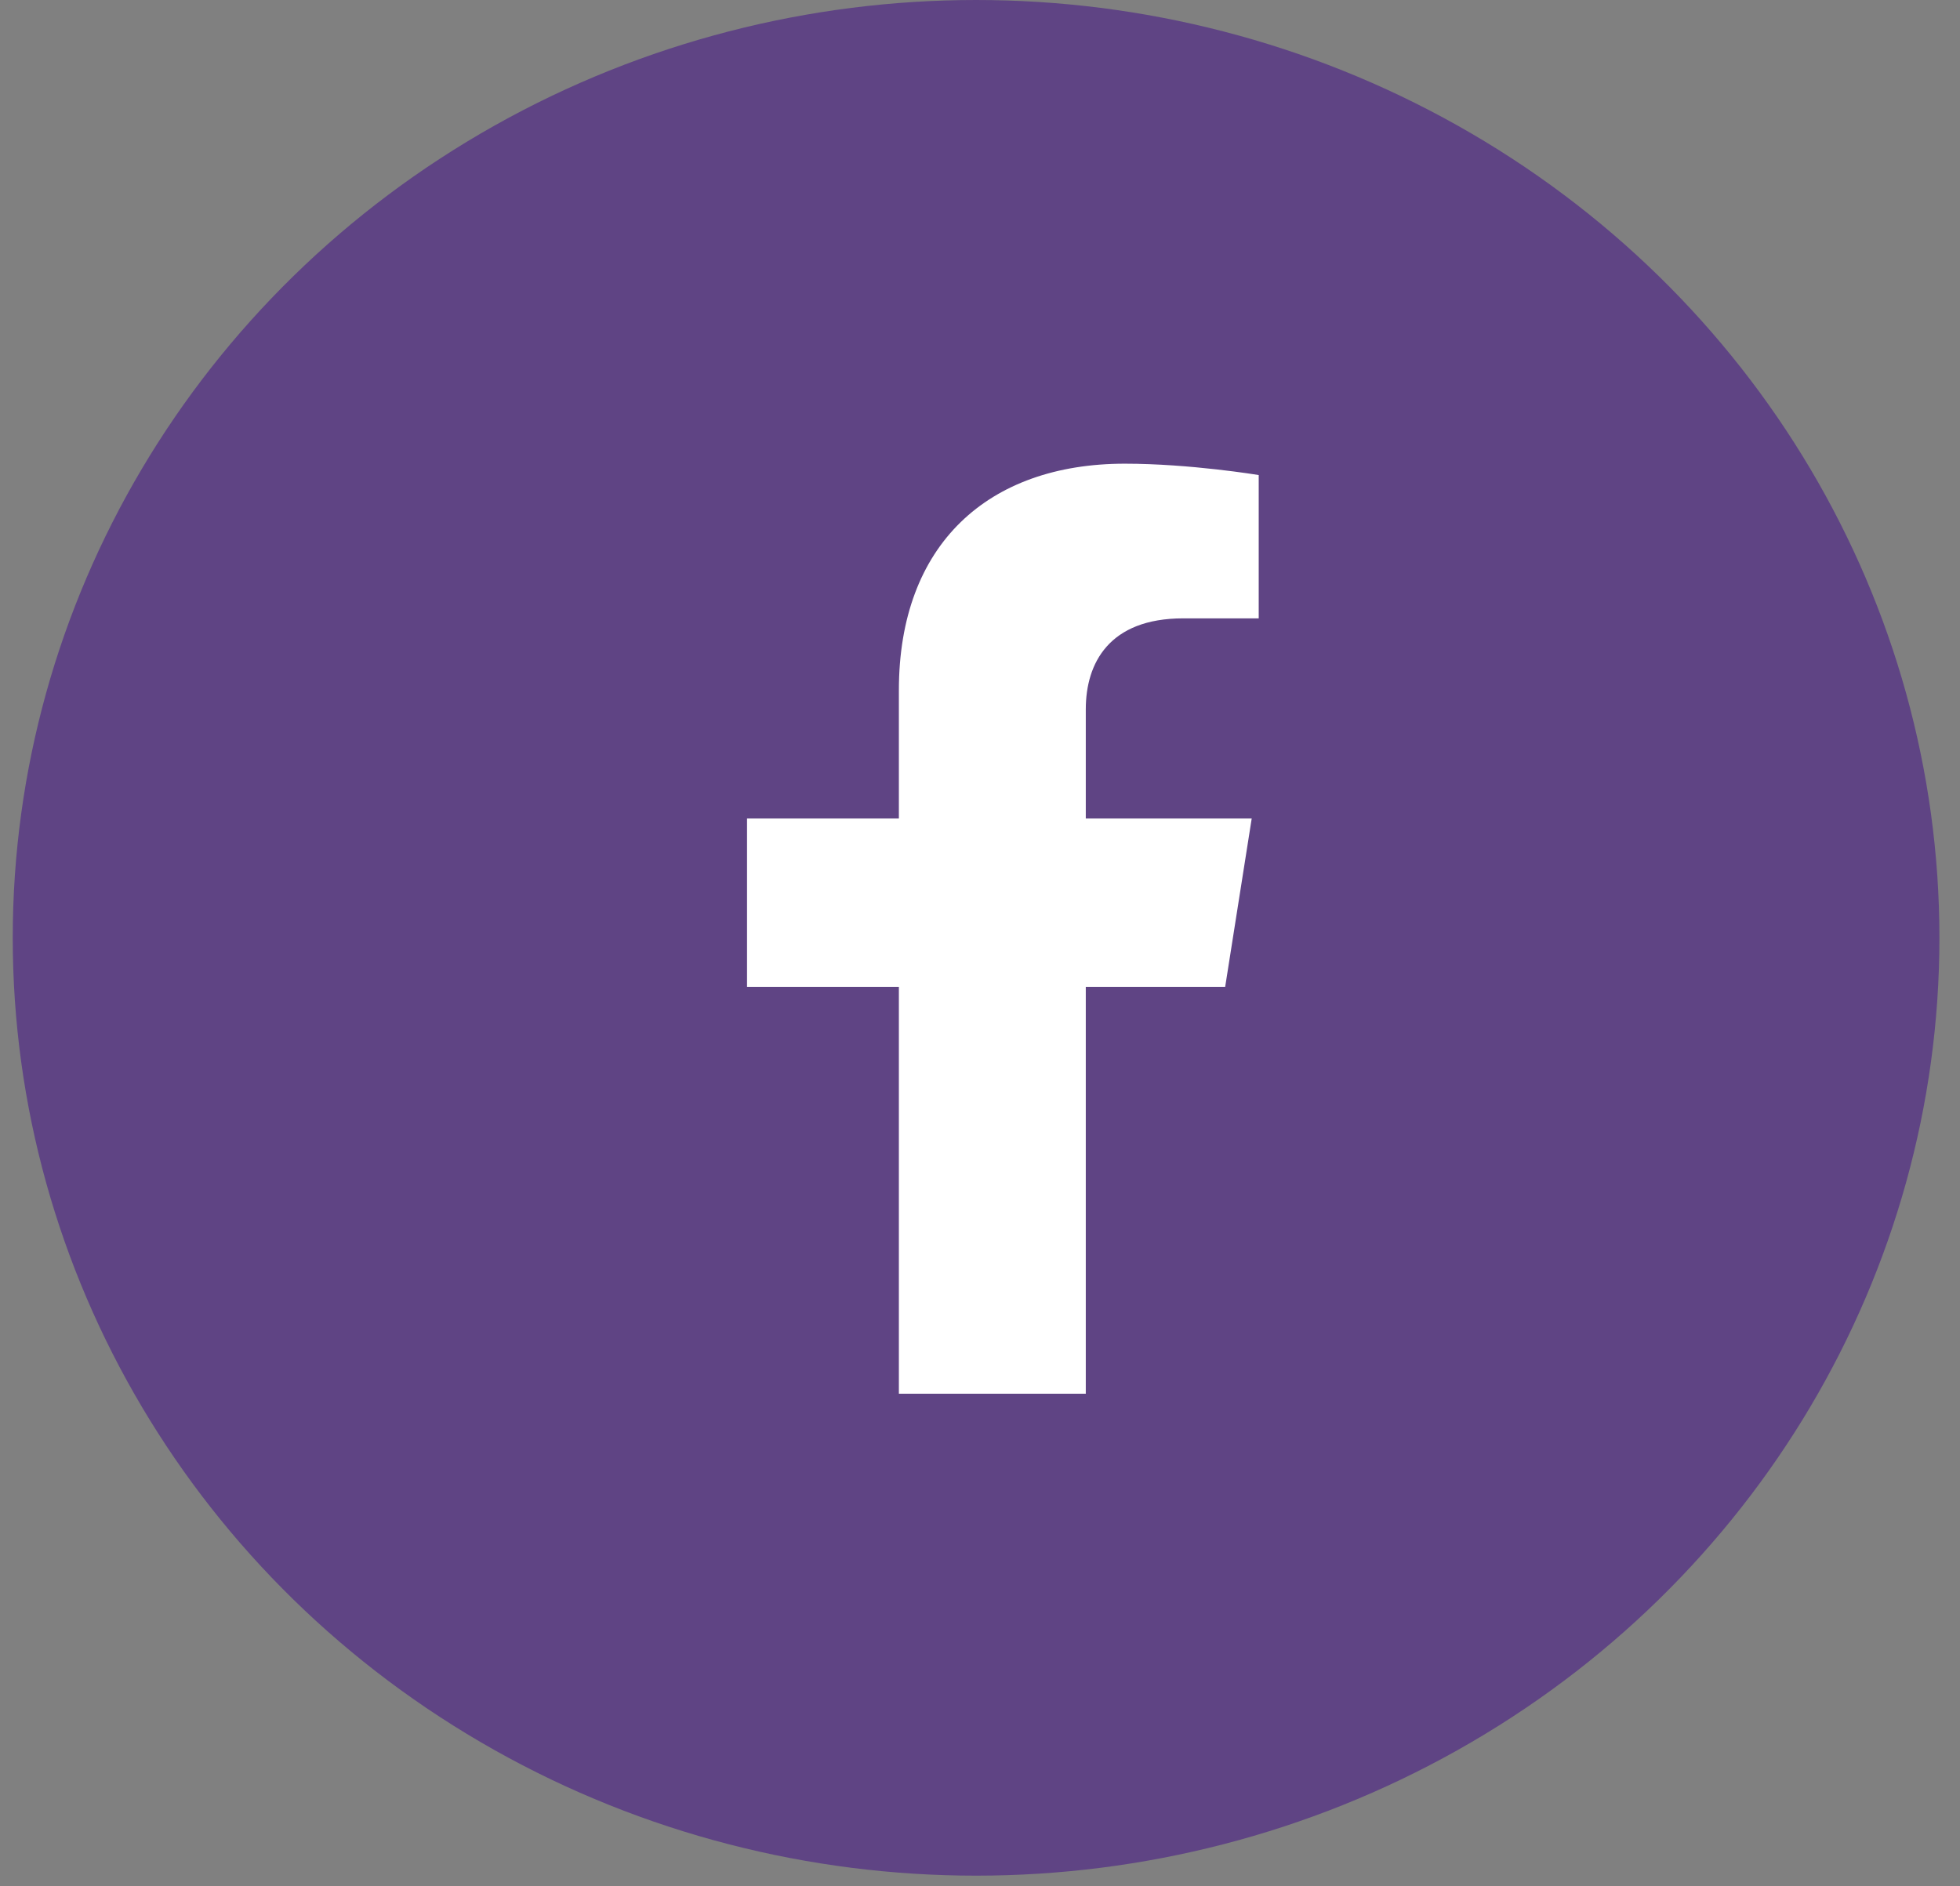
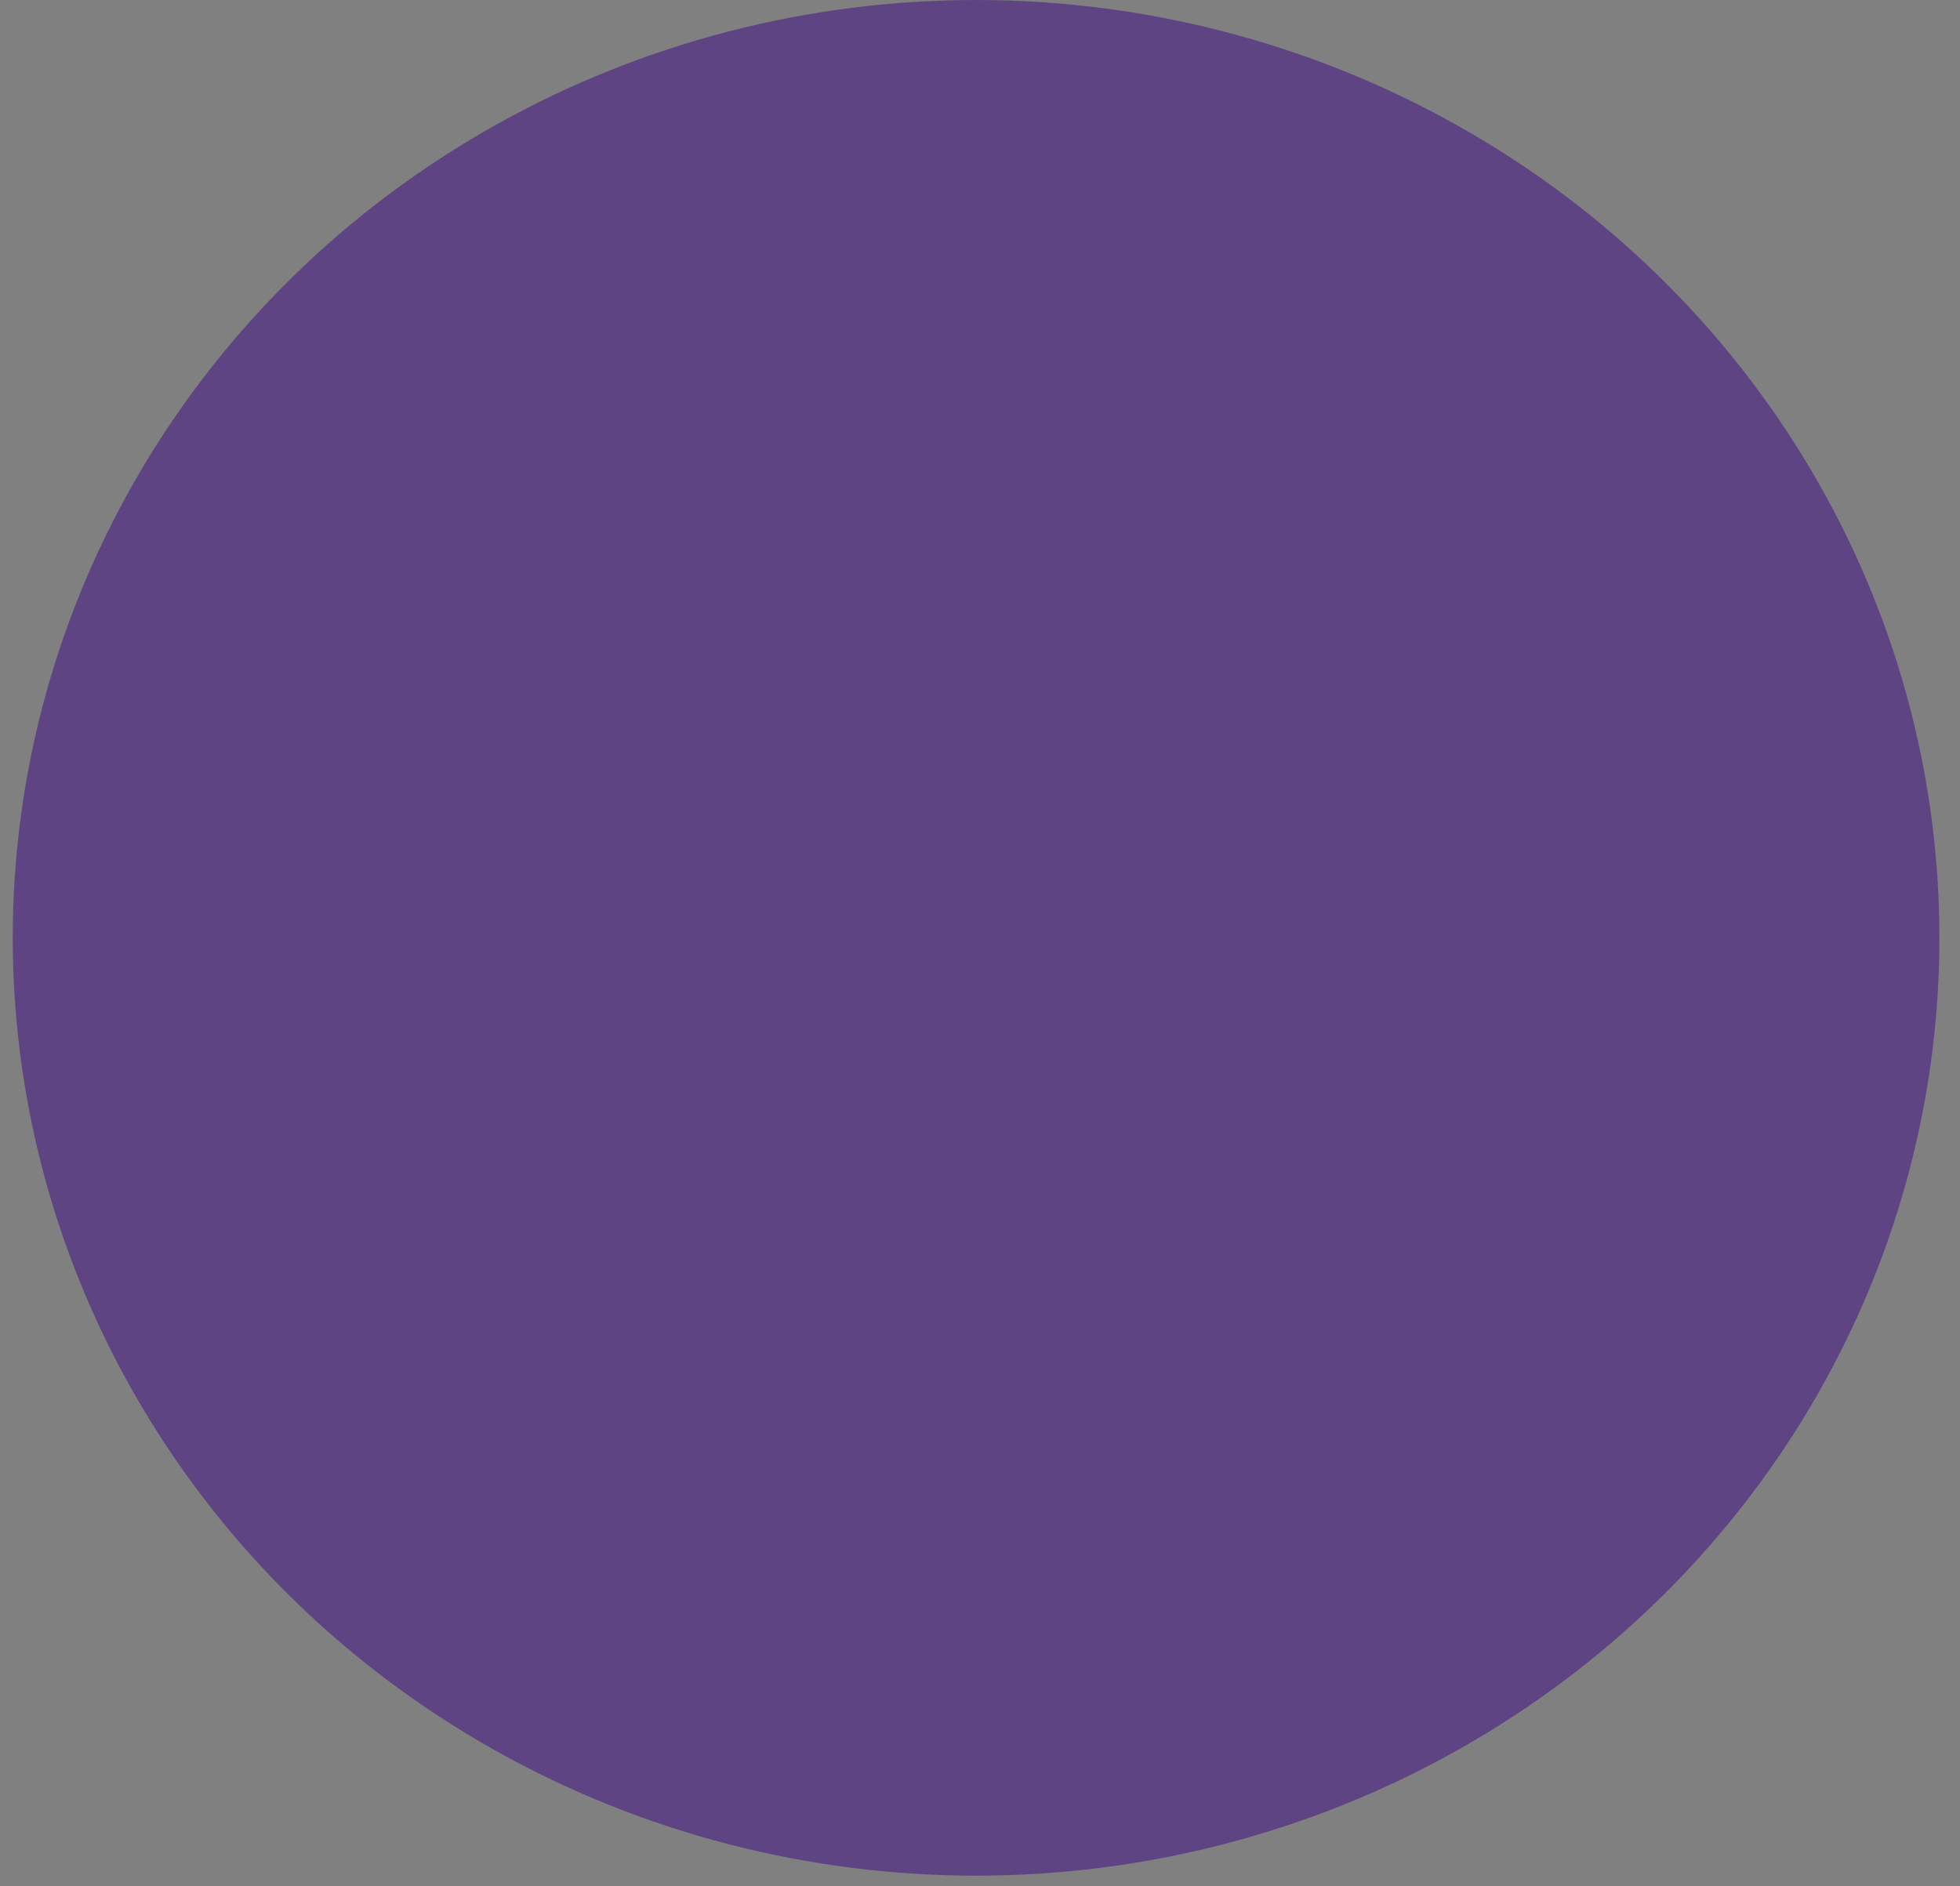
<svg xmlns="http://www.w3.org/2000/svg" width="80" height="77" viewBox="0 0 80 77" fill="none">
  <rect x="0" y="0" width="80" height="77" fill="#808080" stroke="none" />
  <ellipse cx="39.84" cy="38.285" rx="39.32" ry="38.285" fill="#5F4484" />
-   <path d="M50.007 40.286L51.09 33.414H44.318V28.955C44.318 27.076 45.264 25.243 48.297 25.243H51.376V19.393C51.376 19.393 48.582 18.929 45.911 18.929C40.334 18.929 36.689 22.22 36.689 28.177V33.414H30.491V40.286H36.689V56.897H44.318V40.286H50.007Z" fill="white" />
</svg>